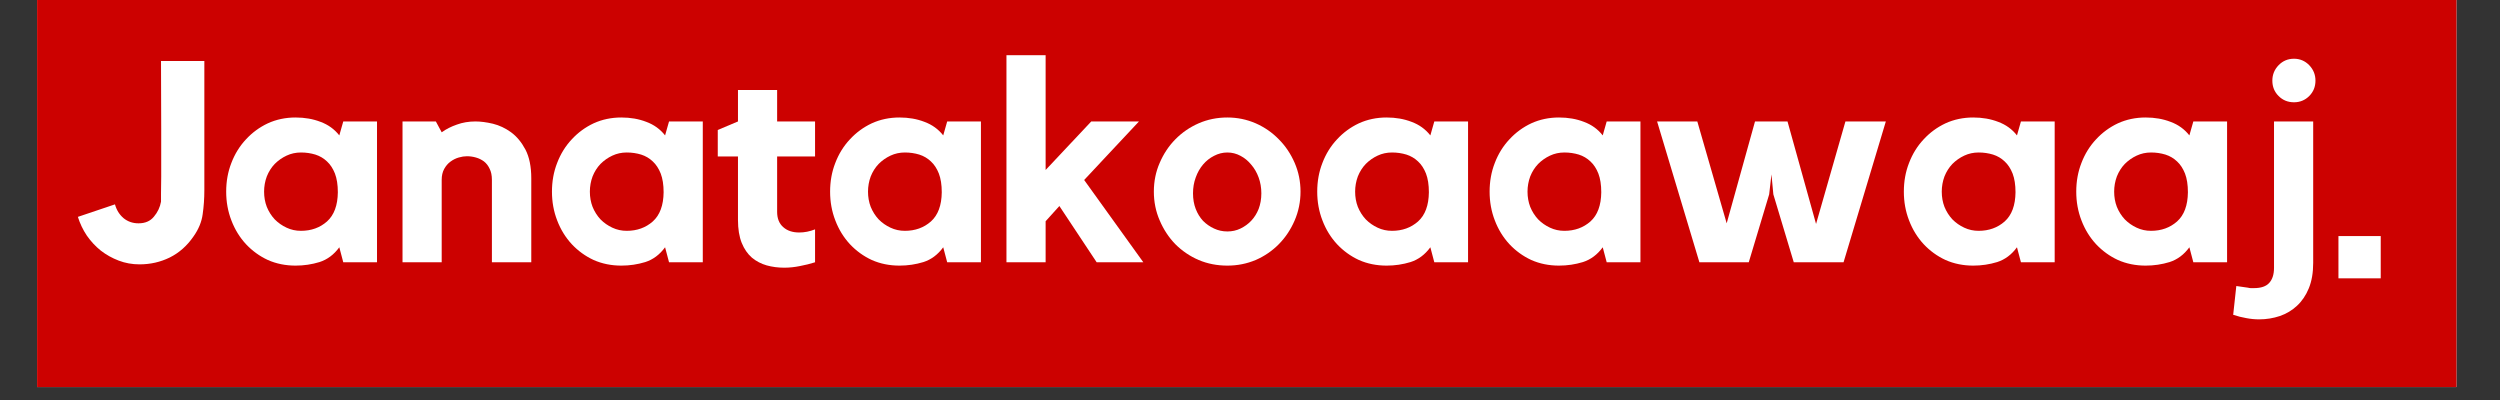
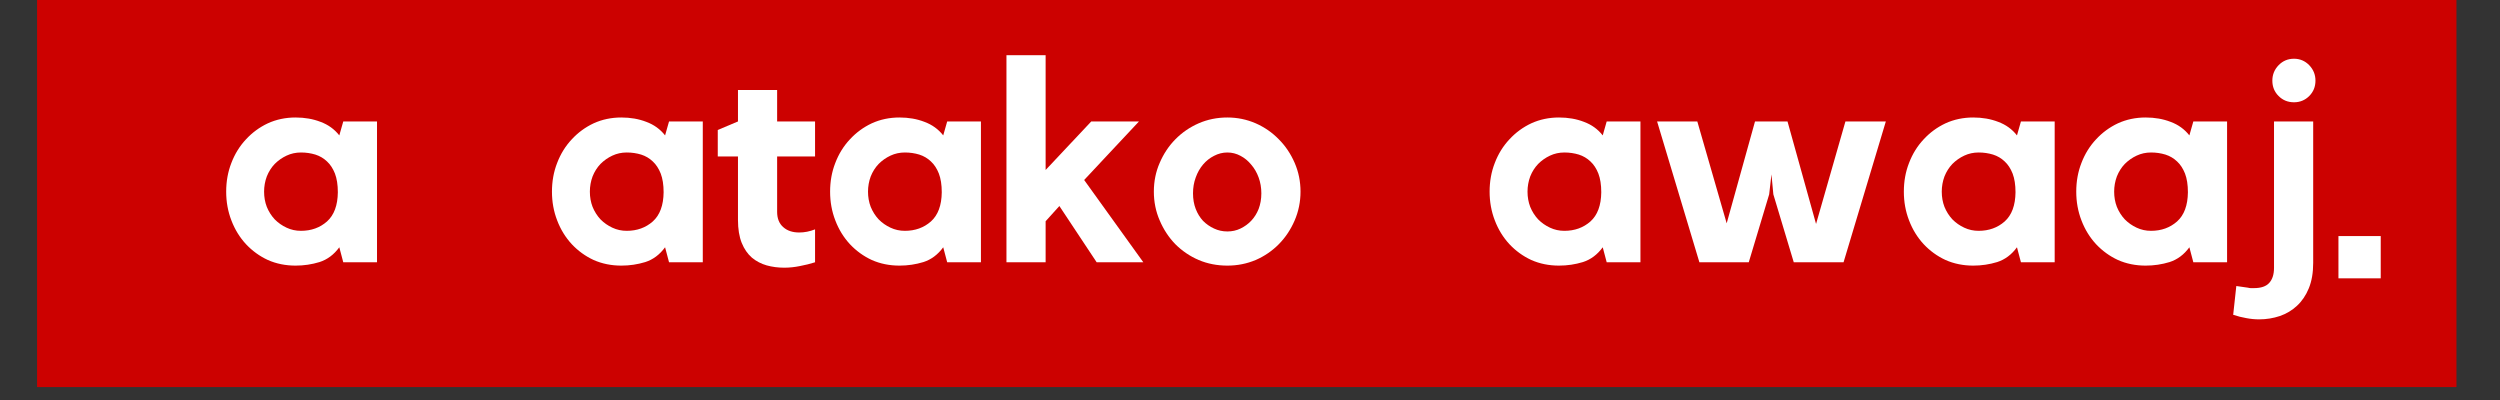
<svg xmlns="http://www.w3.org/2000/svg" width="250" zoomAndPan="magnify" viewBox="0 0 187.5 30" height="40" preserveAspectRatio="xMidYMid meet" version="1.2">
  <rect x="0" y="0" width="187.5" height="30" fill="#333333" stroke="none" />
  <defs>
    <clipPath id="cfc9e6c4d4">
      <path d="M 2.781 0 L 184.234 0 L 184.234 29.031 L 2.781 29.031 Z M 2.781 0 " />
    </clipPath>
    <clipPath id="c5c3202be9">
      <path d="M 175.383 17.703 L 178.555 17.703 L 178.555 20.875 L 175.383 20.875 Z M 175.383 17.703 " />
    </clipPath>
  </defs>
  <g id="f9fe83a93d">
    <g clip-rule="nonzero" clip-path="url(#cfc9e6c4d4)">
-       <path style=" stroke:none;fill-rule:nonzero;fill:#ffffff;fill-opacity:1;" d="M 2.781 0 L 184.234 0 L 184.234 29.031 L 2.781 29.031 Z M 2.781 0 " />
      <path style=" stroke:none;fill-rule:nonzero;fill:#cc0100;fill-opacity:1;" d="M 2.781 0 L 184.234 0 L 184.234 29.031 L 2.781 29.031 Z M 2.781 0 " />
    </g>
    <g style="fill:#ffffff;fill-opacity:1;">
      <g transform="translate(5.685, 19.671)">
-         <path style="stroke:none" d="M 9.641 -15.094 L 9.641 -5.406 C 9.641 -4.781 9.598 -4.18 9.516 -3.609 C 9.441 -3.035 9.211 -2.477 8.828 -1.938 C 8.348 -1.238 7.754 -0.711 7.047 -0.359 C 6.348 -0.016 5.594 0.156 4.781 0.156 C 4.227 0.156 3.707 0.062 3.219 -0.125 C 2.727 -0.312 2.281 -0.562 1.875 -0.875 C 1.477 -1.195 1.129 -1.57 0.828 -2 C 0.535 -2.438 0.312 -2.906 0.156 -3.406 L 2.938 -4.344 C 3.051 -3.926 3.266 -3.582 3.578 -3.312 C 3.898 -3.051 4.273 -2.922 4.703 -2.922 C 5.203 -2.922 5.586 -3.086 5.859 -3.422 C 6.141 -3.754 6.316 -4.129 6.391 -4.547 C 6.391 -4.609 6.391 -4.805 6.391 -5.141 C 6.398 -5.484 6.406 -5.906 6.406 -6.406 C 6.406 -6.914 6.406 -7.484 6.406 -8.109 C 6.406 -8.742 6.406 -9.383 6.406 -10.031 C 6.406 -11.531 6.398 -13.219 6.391 -15.094 Z M 9.641 -15.094 " />
-       </g>
+         </g>
    </g>
    <g style="fill:#ffffff;fill-opacity:1;">
      <g transform="translate(16.276, 19.671)">
        <path style="stroke:none" d="M 12 -10.562 L 12 0 L 9.469 0 L 9.172 -1.125 C 8.766 -0.57 8.27 -0.203 7.688 -0.016 C 7.113 0.16 6.516 0.25 5.891 0.25 C 5.141 0.25 4.445 0.109 3.812 -0.172 C 3.188 -0.461 2.641 -0.859 2.172 -1.359 C 1.703 -1.867 1.336 -2.461 1.078 -3.141 C 0.816 -3.816 0.688 -4.535 0.688 -5.297 C 0.688 -6.066 0.816 -6.785 1.078 -7.453 C 1.336 -8.129 1.703 -8.719 2.172 -9.219 C 2.641 -9.727 3.188 -10.129 3.812 -10.422 C 4.445 -10.711 5.141 -10.859 5.891 -10.859 C 6.578 -10.859 7.203 -10.75 7.766 -10.531 C 8.336 -10.32 8.805 -9.984 9.172 -9.516 L 9.469 -10.562 Z M 9.062 -5.25 C 9.062 -5.812 8.988 -6.281 8.844 -6.656 C 8.695 -7.031 8.5 -7.332 8.25 -7.562 C 8 -7.801 7.707 -7.973 7.375 -8.078 C 7.039 -8.18 6.68 -8.234 6.297 -8.234 C 5.91 -8.234 5.551 -8.156 5.219 -8 C 4.883 -7.844 4.586 -7.633 4.328 -7.375 C 4.078 -7.113 3.879 -6.801 3.734 -6.438 C 3.598 -6.07 3.531 -5.691 3.531 -5.297 C 3.531 -4.891 3.598 -4.508 3.734 -4.156 C 3.879 -3.801 4.078 -3.488 4.328 -3.219 C 4.586 -2.957 4.883 -2.75 5.219 -2.594 C 5.551 -2.438 5.91 -2.359 6.297 -2.359 C 7.066 -2.359 7.719 -2.594 8.25 -3.062 C 8.781 -3.539 9.051 -4.27 9.062 -5.25 Z M 9.062 -5.25 " />
      </g>
    </g>
    <g style="fill:#ffffff;fill-opacity:1;">
      <g transform="translate(29.205, 19.671)">
-         <path style="stroke:none" d="M 6.453 -10.562 C 6.848 -10.562 7.285 -10.504 7.766 -10.391 C 8.242 -10.273 8.695 -10.062 9.125 -9.75 C 9.551 -9.438 9.91 -9.004 10.203 -8.453 C 10.492 -7.898 10.641 -7.18 10.641 -6.297 L 10.641 0 L 7.688 0 L 7.688 -6.188 C 7.688 -6.52 7.629 -6.797 7.516 -7.016 C 7.41 -7.242 7.27 -7.426 7.094 -7.562 C 6.914 -7.695 6.711 -7.797 6.484 -7.859 C 6.266 -7.922 6.039 -7.953 5.812 -7.953 C 5.625 -7.953 5.422 -7.922 5.203 -7.859 C 4.984 -7.797 4.773 -7.691 4.578 -7.547 C 4.391 -7.41 4.234 -7.227 4.109 -7 C 3.984 -6.77 3.922 -6.5 3.922 -6.188 L 3.922 0 L 0.984 0 L 0.984 -10.562 L 3.484 -10.562 L 3.922 -9.75 C 4.254 -9.988 4.633 -10.18 5.062 -10.328 C 5.488 -10.484 5.953 -10.562 6.453 -10.562 Z M 6.453 -10.562 " />
-       </g>
+         </g>
    </g>
    <g style="fill:#ffffff;fill-opacity:1;">
      <g transform="translate(40.709, 19.671)">
        <path style="stroke:none" d="M 12 -10.562 L 12 0 L 9.469 0 L 9.172 -1.125 C 8.766 -0.57 8.27 -0.203 7.688 -0.016 C 7.113 0.16 6.516 0.25 5.891 0.25 C 5.141 0.25 4.445 0.109 3.812 -0.172 C 3.188 -0.461 2.641 -0.859 2.172 -1.359 C 1.703 -1.867 1.336 -2.461 1.078 -3.141 C 0.816 -3.816 0.688 -4.535 0.688 -5.297 C 0.688 -6.066 0.816 -6.785 1.078 -7.453 C 1.336 -8.129 1.703 -8.719 2.172 -9.219 C 2.641 -9.727 3.188 -10.129 3.812 -10.422 C 4.445 -10.711 5.141 -10.859 5.891 -10.859 C 6.578 -10.859 7.203 -10.75 7.766 -10.531 C 8.336 -10.32 8.805 -9.984 9.172 -9.516 L 9.469 -10.562 Z M 9.062 -5.25 C 9.062 -5.812 8.988 -6.281 8.844 -6.656 C 8.695 -7.031 8.5 -7.332 8.25 -7.562 C 8 -7.801 7.707 -7.973 7.375 -8.078 C 7.039 -8.18 6.68 -8.234 6.297 -8.234 C 5.91 -8.234 5.551 -8.156 5.219 -8 C 4.883 -7.844 4.586 -7.633 4.328 -7.375 C 4.078 -7.113 3.879 -6.801 3.734 -6.438 C 3.598 -6.07 3.531 -5.691 3.531 -5.297 C 3.531 -4.891 3.598 -4.508 3.734 -4.156 C 3.879 -3.801 4.078 -3.488 4.328 -3.219 C 4.586 -2.957 4.883 -2.75 5.219 -2.594 C 5.551 -2.438 5.91 -2.359 6.297 -2.359 C 7.066 -2.359 7.719 -2.594 8.25 -3.062 C 8.781 -3.539 9.051 -4.27 9.062 -5.25 Z M 9.062 -5.25 " />
      </g>
    </g>
    <g style="fill:#ffffff;fill-opacity:1;">
      <g transform="translate(53.426, 19.671)">
        <path style="stroke:none" d="M 4.859 -3.781 C 4.859 -3.289 5.008 -2.91 5.312 -2.641 C 5.613 -2.367 6.016 -2.234 6.516 -2.234 C 6.91 -2.234 7.305 -2.312 7.703 -2.469 L 7.703 0 C 7.348 0.113 6.973 0.207 6.578 0.281 C 6.18 0.363 5.785 0.406 5.391 0.406 C 4.93 0.406 4.492 0.348 4.078 0.234 C 3.672 0.117 3.301 -0.07 2.969 -0.344 C 2.645 -0.625 2.391 -0.992 2.203 -1.453 C 2.016 -1.922 1.922 -2.492 1.922 -3.172 L 1.922 -7.938 L 0.406 -7.938 L 0.406 -9.922 L 1.922 -10.562 L 1.922 -12.922 L 4.859 -12.922 L 4.859 -10.562 L 7.703 -10.562 L 7.703 -7.938 L 4.859 -7.938 Z M 4.859 -3.781 " />
      </g>
    </g>
    <g style="fill:#ffffff;fill-opacity:1;">
      <g transform="translate(61.57, 19.671)">
        <path style="stroke:none" d="M 12 -10.562 L 12 0 L 9.469 0 L 9.172 -1.125 C 8.766 -0.57 8.27 -0.203 7.688 -0.016 C 7.113 0.16 6.516 0.25 5.891 0.25 C 5.141 0.25 4.445 0.109 3.812 -0.172 C 3.188 -0.461 2.641 -0.859 2.172 -1.359 C 1.703 -1.867 1.336 -2.461 1.078 -3.141 C 0.816 -3.816 0.688 -4.535 0.688 -5.297 C 0.688 -6.066 0.816 -6.785 1.078 -7.453 C 1.336 -8.129 1.703 -8.719 2.172 -9.219 C 2.641 -9.727 3.188 -10.129 3.812 -10.422 C 4.445 -10.711 5.141 -10.859 5.891 -10.859 C 6.578 -10.859 7.203 -10.75 7.766 -10.531 C 8.336 -10.32 8.805 -9.984 9.172 -9.516 L 9.469 -10.562 Z M 9.062 -5.25 C 9.062 -5.812 8.988 -6.281 8.844 -6.656 C 8.695 -7.031 8.5 -7.332 8.25 -7.562 C 8 -7.801 7.707 -7.973 7.375 -8.078 C 7.039 -8.18 6.68 -8.234 6.297 -8.234 C 5.91 -8.234 5.551 -8.156 5.219 -8 C 4.883 -7.844 4.586 -7.633 4.328 -7.375 C 4.078 -7.113 3.879 -6.801 3.734 -6.438 C 3.598 -6.07 3.531 -5.691 3.531 -5.297 C 3.531 -4.891 3.598 -4.508 3.734 -4.156 C 3.879 -3.801 4.078 -3.488 4.328 -3.219 C 4.586 -2.957 4.883 -2.75 5.219 -2.594 C 5.551 -2.438 5.91 -2.359 6.297 -2.359 C 7.066 -2.359 7.719 -2.594 8.25 -3.062 C 8.781 -3.539 9.051 -4.27 9.062 -5.25 Z M 9.062 -5.25 " />
      </g>
    </g>
    <g style="fill:#ffffff;fill-opacity:1;">
      <g transform="translate(74.5, 19.671)">
        <path style="stroke:none" d="M 6.812 -6.172 L 11.25 0 L 7.75 0 L 4.953 -4.219 L 3.922 -3.078 L 3.922 0 L 0.984 0 L 0.984 -15.531 L 3.922 -15.531 L 3.922 -6.922 L 7.344 -10.562 L 10.922 -10.562 Z M 6.812 -6.172 " />
      </g>
    </g>
    <g style="fill:#ffffff;fill-opacity:1;">
      <g transform="translate(85.898, 19.671)">
        <path style="stroke:none" d="M 6.156 -10.859 C 6.906 -10.859 7.613 -10.711 8.281 -10.422 C 8.945 -10.129 9.523 -9.727 10.016 -9.219 C 10.516 -8.719 10.91 -8.129 11.203 -7.453 C 11.492 -6.785 11.641 -6.066 11.641 -5.297 C 11.641 -4.535 11.492 -3.816 11.203 -3.141 C 10.91 -2.461 10.516 -1.867 10.016 -1.359 C 9.523 -0.859 8.945 -0.461 8.281 -0.172 C 7.613 0.109 6.906 0.25 6.156 0.25 C 5.383 0.25 4.664 0.109 4 -0.172 C 3.332 -0.461 2.75 -0.859 2.25 -1.359 C 1.758 -1.867 1.367 -2.461 1.078 -3.141 C 0.785 -3.816 0.641 -4.535 0.641 -5.297 C 0.641 -6.066 0.785 -6.785 1.078 -7.453 C 1.367 -8.129 1.758 -8.719 2.25 -9.219 C 2.75 -9.727 3.332 -10.129 4 -10.422 C 4.664 -10.711 5.383 -10.859 6.156 -10.859 Z M 6.156 -2.312 C 6.508 -2.312 6.836 -2.383 7.141 -2.531 C 7.441 -2.676 7.707 -2.867 7.938 -3.109 C 8.176 -3.359 8.363 -3.656 8.5 -4 C 8.633 -4.352 8.703 -4.742 8.703 -5.172 C 8.703 -5.598 8.633 -5.992 8.5 -6.359 C 8.363 -6.734 8.176 -7.055 7.938 -7.328 C 7.707 -7.609 7.441 -7.828 7.141 -7.984 C 6.836 -8.148 6.508 -8.234 6.156 -8.234 C 5.801 -8.234 5.469 -8.148 5.156 -7.984 C 4.844 -7.828 4.566 -7.609 4.328 -7.328 C 4.098 -7.055 3.914 -6.734 3.781 -6.359 C 3.645 -5.992 3.578 -5.598 3.578 -5.172 C 3.578 -4.742 3.645 -4.352 3.781 -4 C 3.914 -3.656 4.098 -3.359 4.328 -3.109 C 4.566 -2.867 4.844 -2.676 5.156 -2.531 C 5.469 -2.383 5.801 -2.312 6.156 -2.312 Z M 6.156 -2.312 " />
      </g>
    </g>
    <g style="fill:#ffffff;fill-opacity:1;">
      <g transform="translate(98.104, 19.671)">
-         <path style="stroke:none" d="M 12 -10.562 L 12 0 L 9.469 0 L 9.172 -1.125 C 8.766 -0.57 8.27 -0.203 7.688 -0.016 C 7.113 0.16 6.516 0.25 5.891 0.25 C 5.141 0.25 4.445 0.109 3.812 -0.172 C 3.188 -0.461 2.641 -0.859 2.172 -1.359 C 1.703 -1.867 1.336 -2.461 1.078 -3.141 C 0.816 -3.816 0.688 -4.535 0.688 -5.297 C 0.688 -6.066 0.816 -6.785 1.078 -7.453 C 1.336 -8.129 1.703 -8.719 2.172 -9.219 C 2.641 -9.727 3.188 -10.129 3.812 -10.422 C 4.445 -10.711 5.141 -10.859 5.891 -10.859 C 6.578 -10.859 7.203 -10.75 7.766 -10.531 C 8.336 -10.32 8.805 -9.984 9.172 -9.516 L 9.469 -10.562 Z M 9.062 -5.25 C 9.062 -5.812 8.988 -6.281 8.844 -6.656 C 8.695 -7.031 8.5 -7.332 8.25 -7.562 C 8 -7.801 7.707 -7.973 7.375 -8.078 C 7.039 -8.18 6.68 -8.234 6.297 -8.234 C 5.91 -8.234 5.551 -8.156 5.219 -8 C 4.883 -7.844 4.586 -7.633 4.328 -7.375 C 4.078 -7.113 3.879 -6.801 3.734 -6.438 C 3.598 -6.07 3.531 -5.691 3.531 -5.297 C 3.531 -4.891 3.598 -4.508 3.734 -4.156 C 3.879 -3.801 4.078 -3.488 4.328 -3.219 C 4.586 -2.957 4.883 -2.75 5.219 -2.594 C 5.551 -2.438 5.91 -2.359 6.297 -2.359 C 7.066 -2.359 7.719 -2.594 8.25 -3.062 C 8.781 -3.539 9.051 -4.27 9.062 -5.25 Z M 9.062 -5.25 " />
-       </g>
+         </g>
    </g>
    <g style="fill:#ffffff;fill-opacity:1;">
      <g transform="translate(111.033, 19.671)">
        <path style="stroke:none" d="M 12 -10.562 L 12 0 L 9.469 0 L 9.172 -1.125 C 8.766 -0.57 8.27 -0.203 7.688 -0.016 C 7.113 0.16 6.516 0.25 5.891 0.25 C 5.141 0.25 4.445 0.109 3.812 -0.172 C 3.188 -0.461 2.641 -0.859 2.172 -1.359 C 1.703 -1.867 1.336 -2.461 1.078 -3.141 C 0.816 -3.816 0.688 -4.535 0.688 -5.297 C 0.688 -6.066 0.816 -6.785 1.078 -7.453 C 1.336 -8.129 1.703 -8.719 2.172 -9.219 C 2.641 -9.727 3.188 -10.129 3.812 -10.422 C 4.445 -10.711 5.141 -10.859 5.891 -10.859 C 6.578 -10.859 7.203 -10.75 7.766 -10.531 C 8.336 -10.32 8.805 -9.984 9.172 -9.516 L 9.469 -10.562 Z M 9.062 -5.25 C 9.062 -5.812 8.988 -6.281 8.844 -6.656 C 8.695 -7.031 8.5 -7.332 8.25 -7.562 C 8 -7.801 7.707 -7.973 7.375 -8.078 C 7.039 -8.18 6.68 -8.234 6.297 -8.234 C 5.91 -8.234 5.551 -8.156 5.219 -8 C 4.883 -7.844 4.586 -7.633 4.328 -7.375 C 4.078 -7.113 3.879 -6.801 3.734 -6.438 C 3.598 -6.07 3.531 -5.691 3.531 -5.297 C 3.531 -4.891 3.598 -4.508 3.734 -4.156 C 3.879 -3.801 4.078 -3.488 4.328 -3.219 C 4.586 -2.957 4.883 -2.75 5.219 -2.594 C 5.551 -2.438 5.91 -2.359 6.297 -2.359 C 7.066 -2.359 7.719 -2.594 8.25 -3.062 C 8.781 -3.539 9.051 -4.27 9.062 -5.25 Z M 9.062 -5.25 " />
      </g>
    </g>
    <g style="fill:#ffffff;fill-opacity:1;">
      <g transform="translate(123.579, 19.671)">
        <path style="stroke:none" d="M 14.828 -10.562 L 17.859 -10.562 L 14.688 0 L 10.953 0 L 9.422 -5.094 L 9.281 -6.594 L 9.109 -5.094 L 7.578 0 L 3.875 0 L 0.703 -10.562 L 3.719 -10.562 L 5.922 -2.922 L 8.047 -10.562 L 10.484 -10.562 L 12.625 -2.875 Z M 14.828 -10.562 " />
      </g>
    </g>
    <g style="fill:#ffffff;fill-opacity:1;">
      <g transform="translate(142.101, 19.671)">
        <path style="stroke:none" d="M 12 -10.562 L 12 0 L 9.469 0 L 9.172 -1.125 C 8.766 -0.57 8.27 -0.203 7.688 -0.016 C 7.113 0.16 6.516 0.25 5.891 0.25 C 5.141 0.25 4.445 0.109 3.812 -0.172 C 3.188 -0.461 2.641 -0.859 2.172 -1.359 C 1.703 -1.867 1.336 -2.461 1.078 -3.141 C 0.816 -3.816 0.688 -4.535 0.688 -5.297 C 0.688 -6.066 0.816 -6.785 1.078 -7.453 C 1.336 -8.129 1.703 -8.719 2.172 -9.219 C 2.641 -9.727 3.188 -10.129 3.812 -10.422 C 4.445 -10.711 5.141 -10.859 5.891 -10.859 C 6.578 -10.859 7.203 -10.75 7.766 -10.531 C 8.336 -10.32 8.805 -9.984 9.172 -9.516 L 9.469 -10.562 Z M 9.062 -5.25 C 9.062 -5.812 8.988 -6.281 8.844 -6.656 C 8.695 -7.031 8.5 -7.332 8.25 -7.562 C 8 -7.801 7.707 -7.973 7.375 -8.078 C 7.039 -8.18 6.68 -8.234 6.297 -8.234 C 5.91 -8.234 5.551 -8.156 5.219 -8 C 4.883 -7.844 4.586 -7.633 4.328 -7.375 C 4.078 -7.113 3.879 -6.801 3.734 -6.438 C 3.598 -6.07 3.531 -5.691 3.531 -5.297 C 3.531 -4.891 3.598 -4.508 3.734 -4.156 C 3.879 -3.801 4.078 -3.488 4.328 -3.219 C 4.586 -2.957 4.883 -2.75 5.219 -2.594 C 5.551 -2.438 5.91 -2.359 6.297 -2.359 C 7.066 -2.359 7.719 -2.594 8.25 -3.062 C 8.781 -3.539 9.051 -4.27 9.062 -5.25 Z M 9.062 -5.25 " />
      </g>
    </g>
    <g style="fill:#ffffff;fill-opacity:1;">
      <g transform="translate(155.031, 19.671)">
        <path style="stroke:none" d="M 12 -10.562 L 12 0 L 9.469 0 L 9.172 -1.125 C 8.766 -0.57 8.27 -0.203 7.688 -0.016 C 7.113 0.16 6.516 0.25 5.891 0.25 C 5.141 0.25 4.445 0.109 3.812 -0.172 C 3.188 -0.461 2.641 -0.859 2.172 -1.359 C 1.703 -1.867 1.336 -2.461 1.078 -3.141 C 0.816 -3.816 0.688 -4.535 0.688 -5.297 C 0.688 -6.066 0.816 -6.785 1.078 -7.453 C 1.336 -8.129 1.703 -8.719 2.172 -9.219 C 2.641 -9.727 3.188 -10.129 3.812 -10.422 C 4.445 -10.711 5.141 -10.859 5.891 -10.859 C 6.578 -10.859 7.203 -10.75 7.766 -10.531 C 8.336 -10.32 8.805 -9.984 9.172 -9.516 L 9.469 -10.562 Z M 9.062 -5.25 C 9.062 -5.812 8.988 -6.281 8.844 -6.656 C 8.695 -7.031 8.5 -7.332 8.25 -7.562 C 8 -7.801 7.707 -7.973 7.375 -8.078 C 7.039 -8.18 6.68 -8.234 6.297 -8.234 C 5.91 -8.234 5.551 -8.156 5.219 -8 C 4.883 -7.844 4.586 -7.633 4.328 -7.375 C 4.078 -7.113 3.879 -6.801 3.734 -6.438 C 3.598 -6.07 3.531 -5.691 3.531 -5.297 C 3.531 -4.891 3.598 -4.508 3.734 -4.156 C 3.879 -3.801 4.078 -3.488 4.328 -3.219 C 4.586 -2.957 4.883 -2.75 5.219 -2.594 C 5.551 -2.438 5.91 -2.359 6.297 -2.359 C 7.066 -2.359 7.719 -2.594 8.25 -3.062 C 8.781 -3.539 9.051 -4.27 9.062 -5.25 Z M 9.062 -5.25 " />
      </g>
    </g>
    <g style="fill:#ffffff;fill-opacity:1;">
      <g transform="translate(168.598, 19.671)">
        <path style="stroke:none" d="M 1.953 -10.562 L 4.891 -10.562 L 4.891 0.047 C 4.891 0.785 4.781 1.422 4.562 1.953 C 4.344 2.484 4.047 2.922 3.672 3.266 C 3.305 3.609 2.879 3.863 2.391 4.031 C 1.898 4.195 1.383 4.281 0.844 4.281 C 0.52 4.281 0.195 4.25 -0.125 4.188 C -0.445 4.133 -0.773 4.051 -1.109 3.938 L -0.875 1.781 C -0.645 1.812 -0.461 1.836 -0.328 1.859 C -0.191 1.879 -0.082 1.895 0 1.906 C 0.082 1.926 0.148 1.938 0.203 1.938 C 0.266 1.938 0.348 1.938 0.453 1.938 C 0.984 1.938 1.363 1.805 1.594 1.547 C 1.832 1.285 1.953 0.91 1.953 0.422 Z M 3.453 -15.266 C 3.898 -15.266 4.281 -15.102 4.594 -14.781 C 4.906 -14.457 5.062 -14.07 5.062 -13.625 C 5.062 -13.164 4.906 -12.781 4.594 -12.469 C 4.281 -12.156 3.898 -12 3.453 -12 C 2.992 -12 2.609 -12.156 2.297 -12.469 C 1.984 -12.781 1.828 -13.164 1.828 -13.625 C 1.828 -14.07 1.984 -14.457 2.297 -14.781 C 2.609 -15.102 2.992 -15.266 3.453 -15.266 Z M 3.453 -15.266 " />
      </g>
    </g>
    <g clip-rule="nonzero" clip-path="url(#c5c3202be9)">
      <path style=" stroke:none;fill-rule:nonzero;fill:#ffffff;fill-opacity:1;" d="M 175.383 17.703 L 178.555 17.703 L 178.555 20.875 L 175.383 20.875 Z M 175.383 17.703 " />
    </g>
  </g>
</svg>